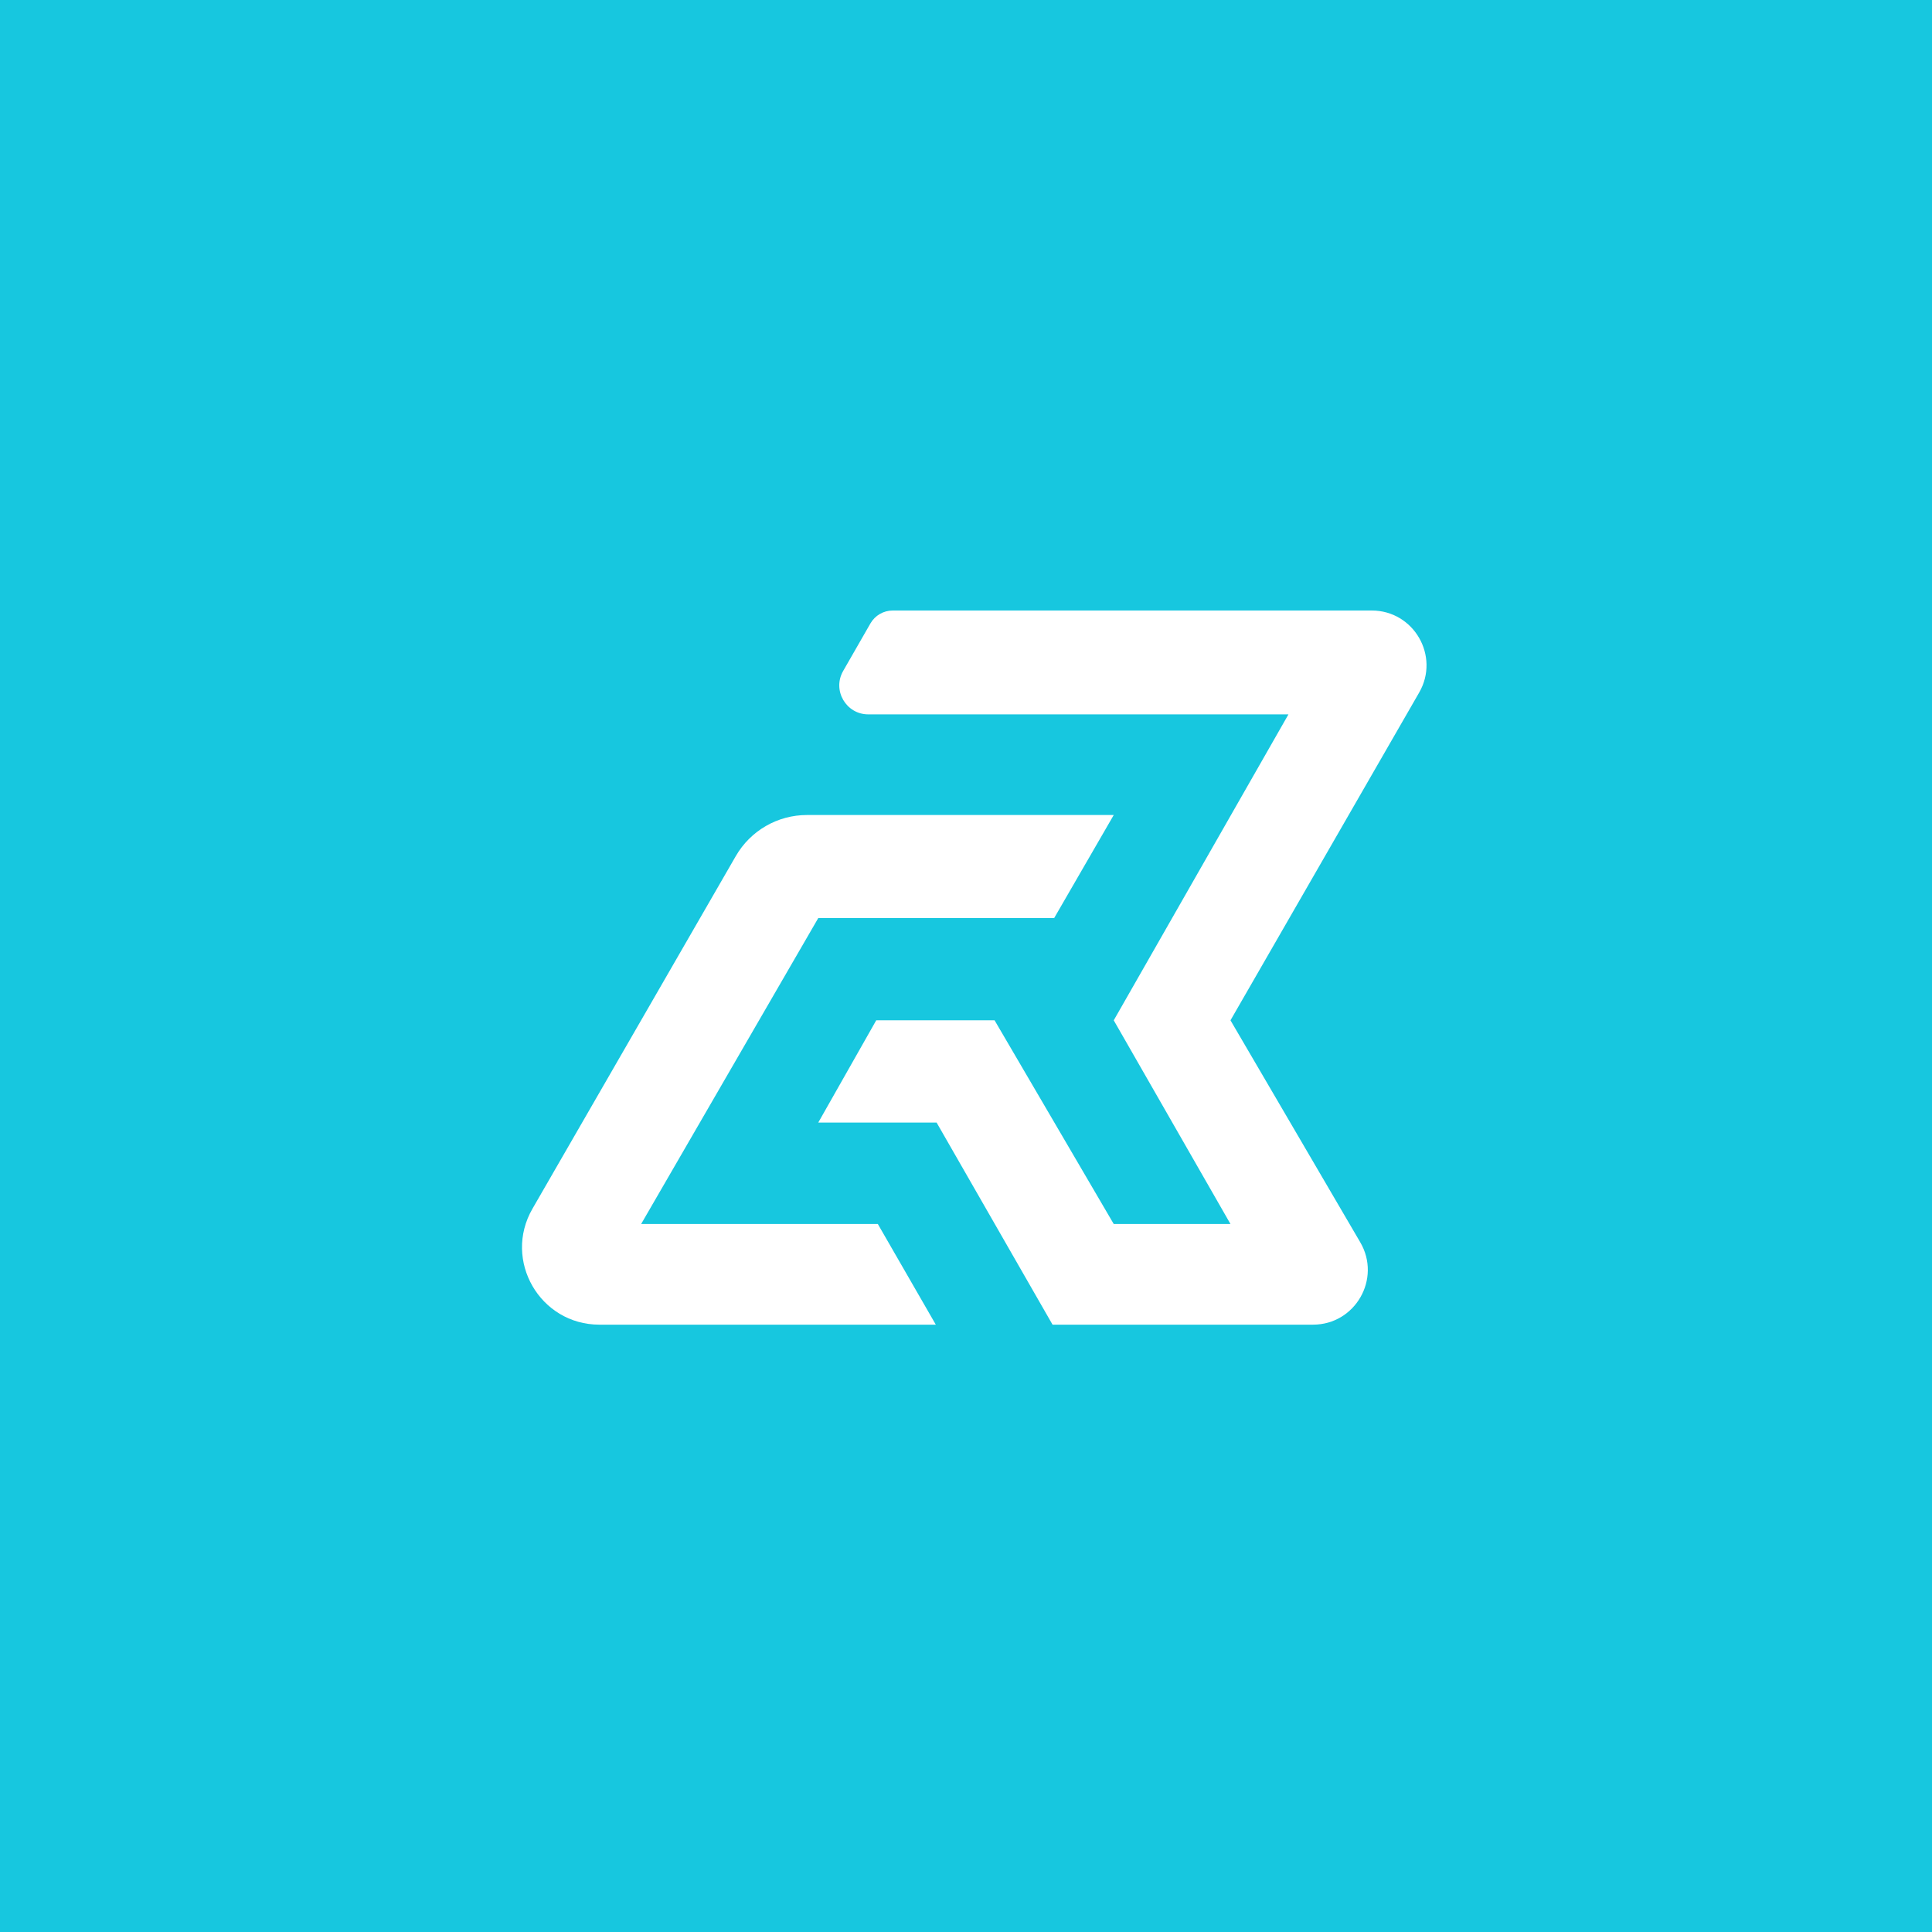
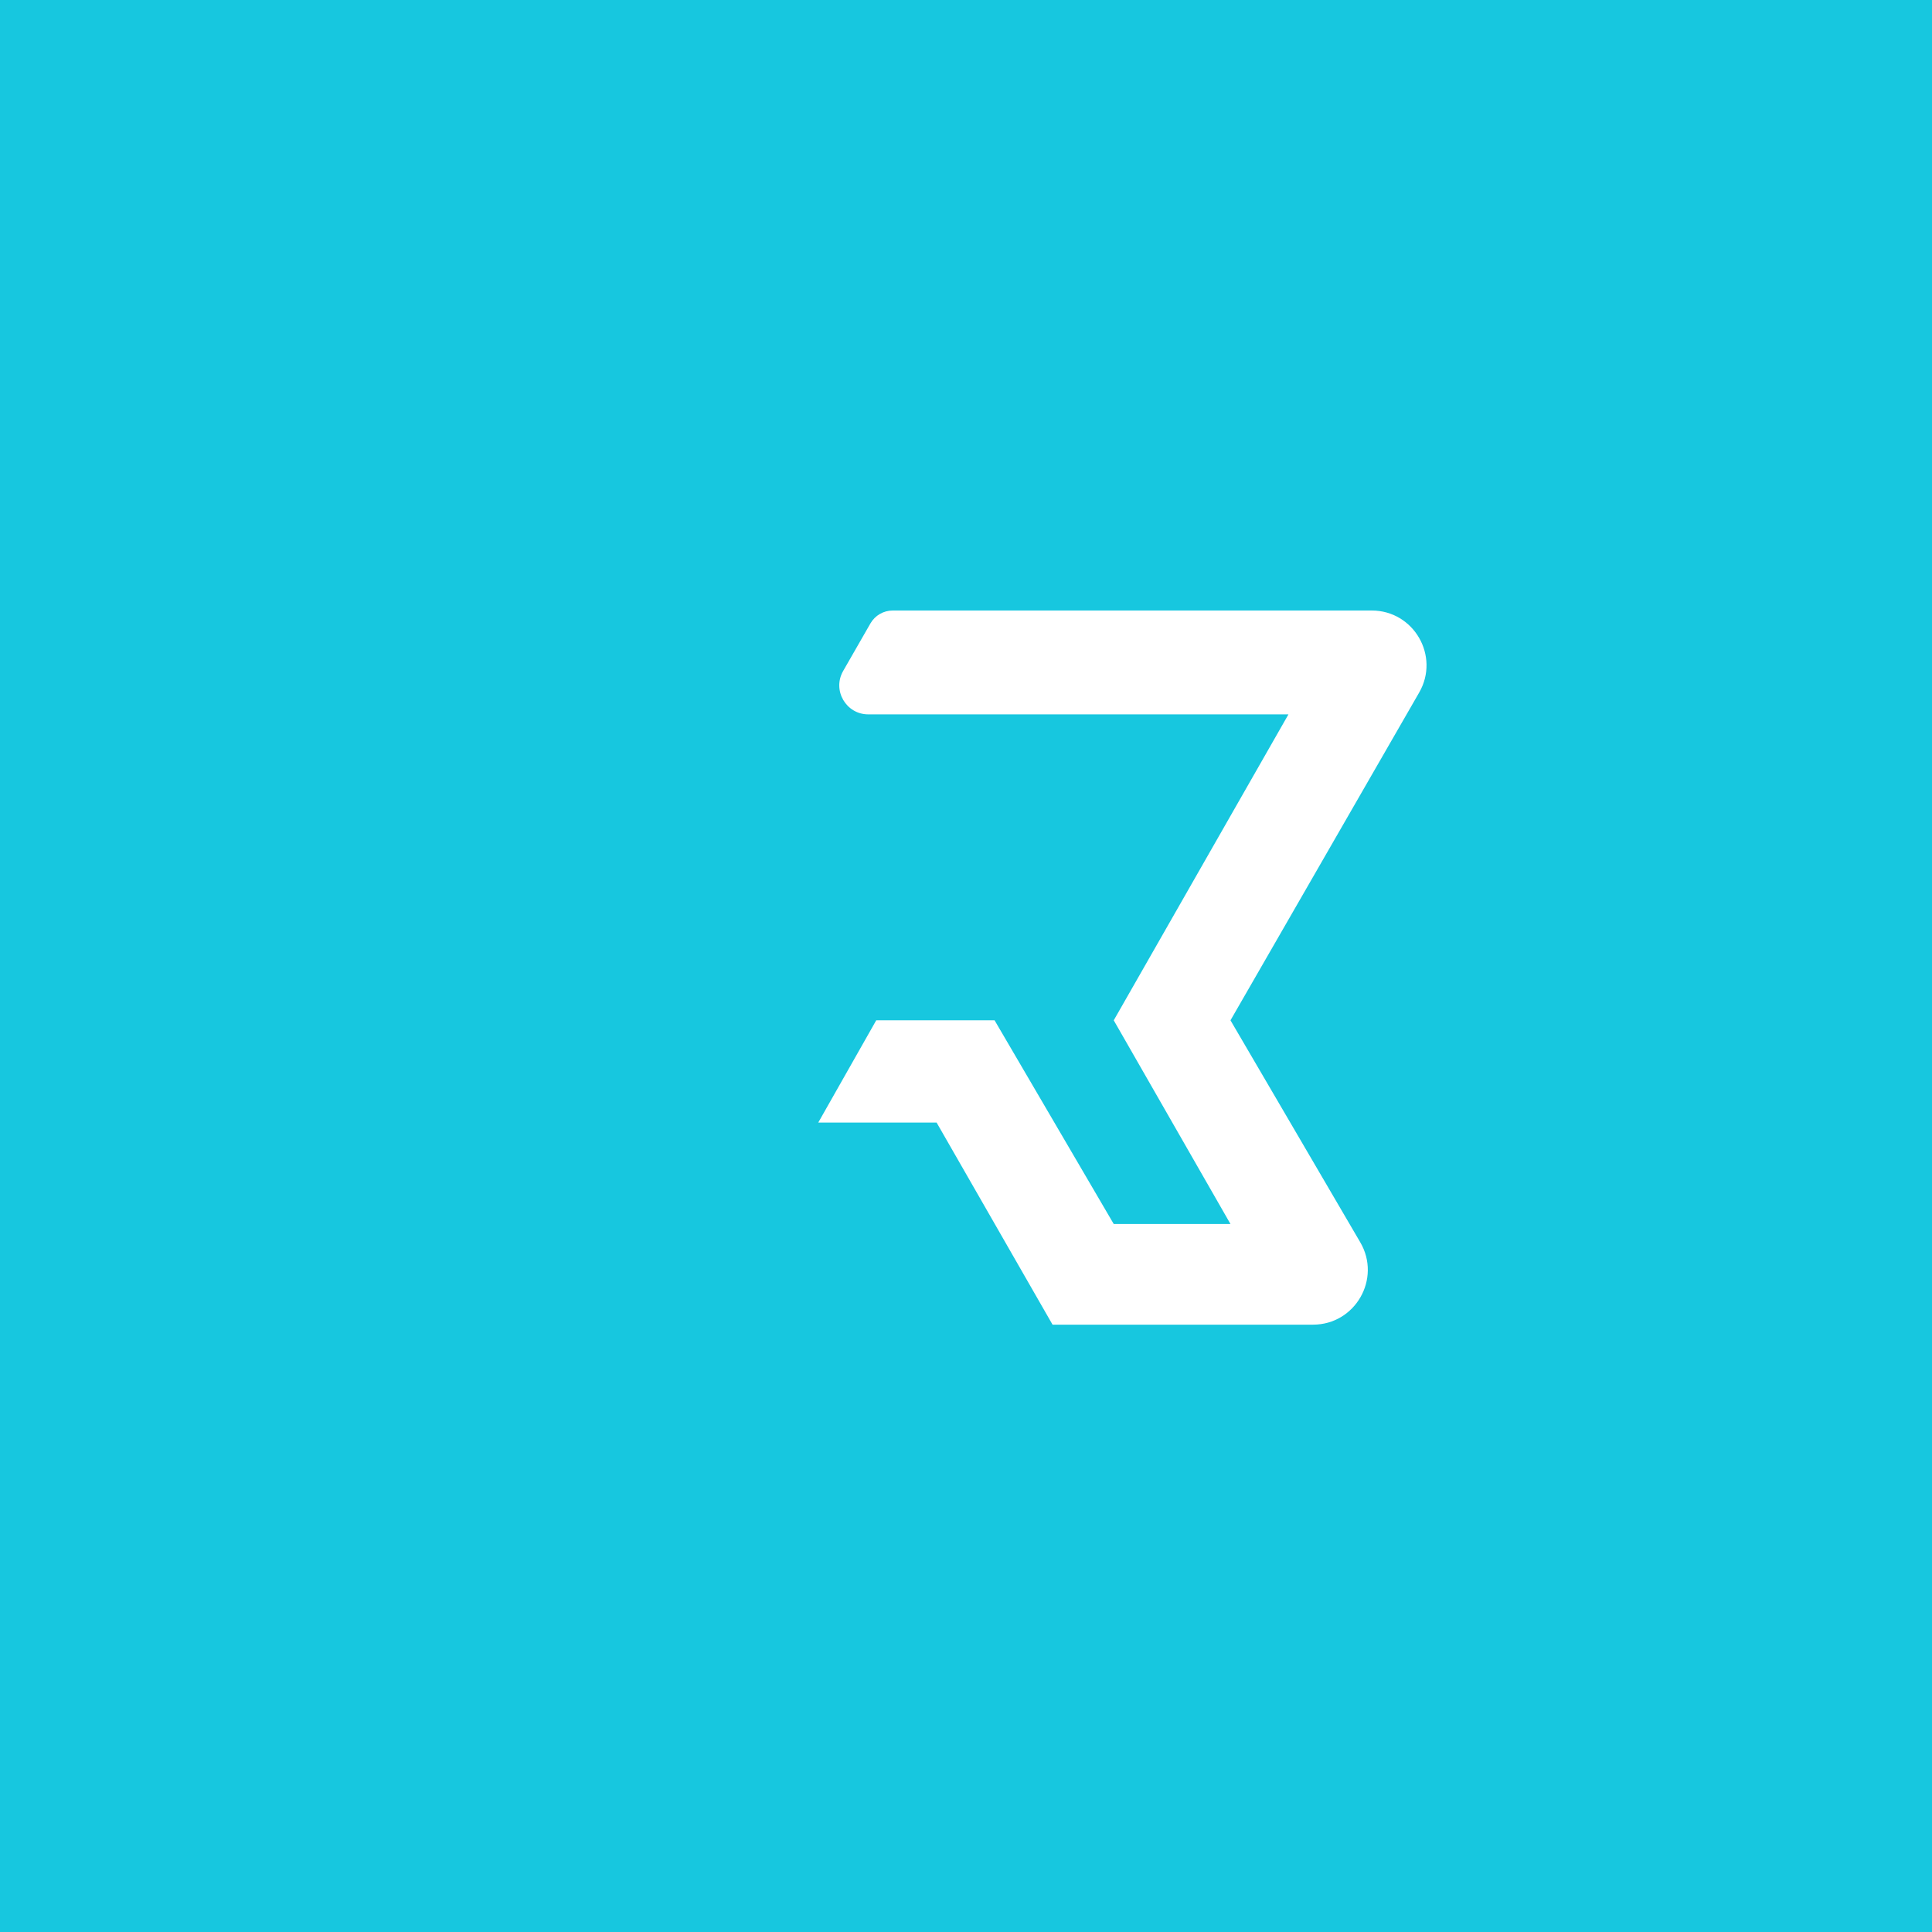
<svg xmlns="http://www.w3.org/2000/svg" width="1000" height="1000" viewBox="0 0 1000 1000" fill="none">
  <rect x="0" y="0" width="1000" height="1000" fill="#333333" stroke="none" />
  <rect width="1000" height="1000" transform="matrix(-1 0 0 1 1000 0)" fill="#17C7DF" />
-   <path d="M423.529 475.192H545.632L576.471 421.85H417.665C402.47 421.85 388.431 429.961 380.841 443.124L275.592 625.652C260.213 652.323 279.462 685.643 310.249 685.643H484.372L454.368 633.551H331.848L423.529 475.192Z" fill="white" />
  <path d="M734.55 358.475C745.425 339.583 731.789 316 709.99 316H462.092C457.314 316 452.902 318.556 450.524 322.7L436.418 347.291C430.68 357.293 437.901 369.759 449.431 369.759H666.902L576.471 528.117L636.897 633.551H576.471L514.794 528.117H453.534L423.529 581.043H484.789L544.799 685.643H679.601C701.485 685.643 715.11 661.894 704.065 643.002L636.897 528.117L734.55 358.475Z" fill="white" />
</svg>